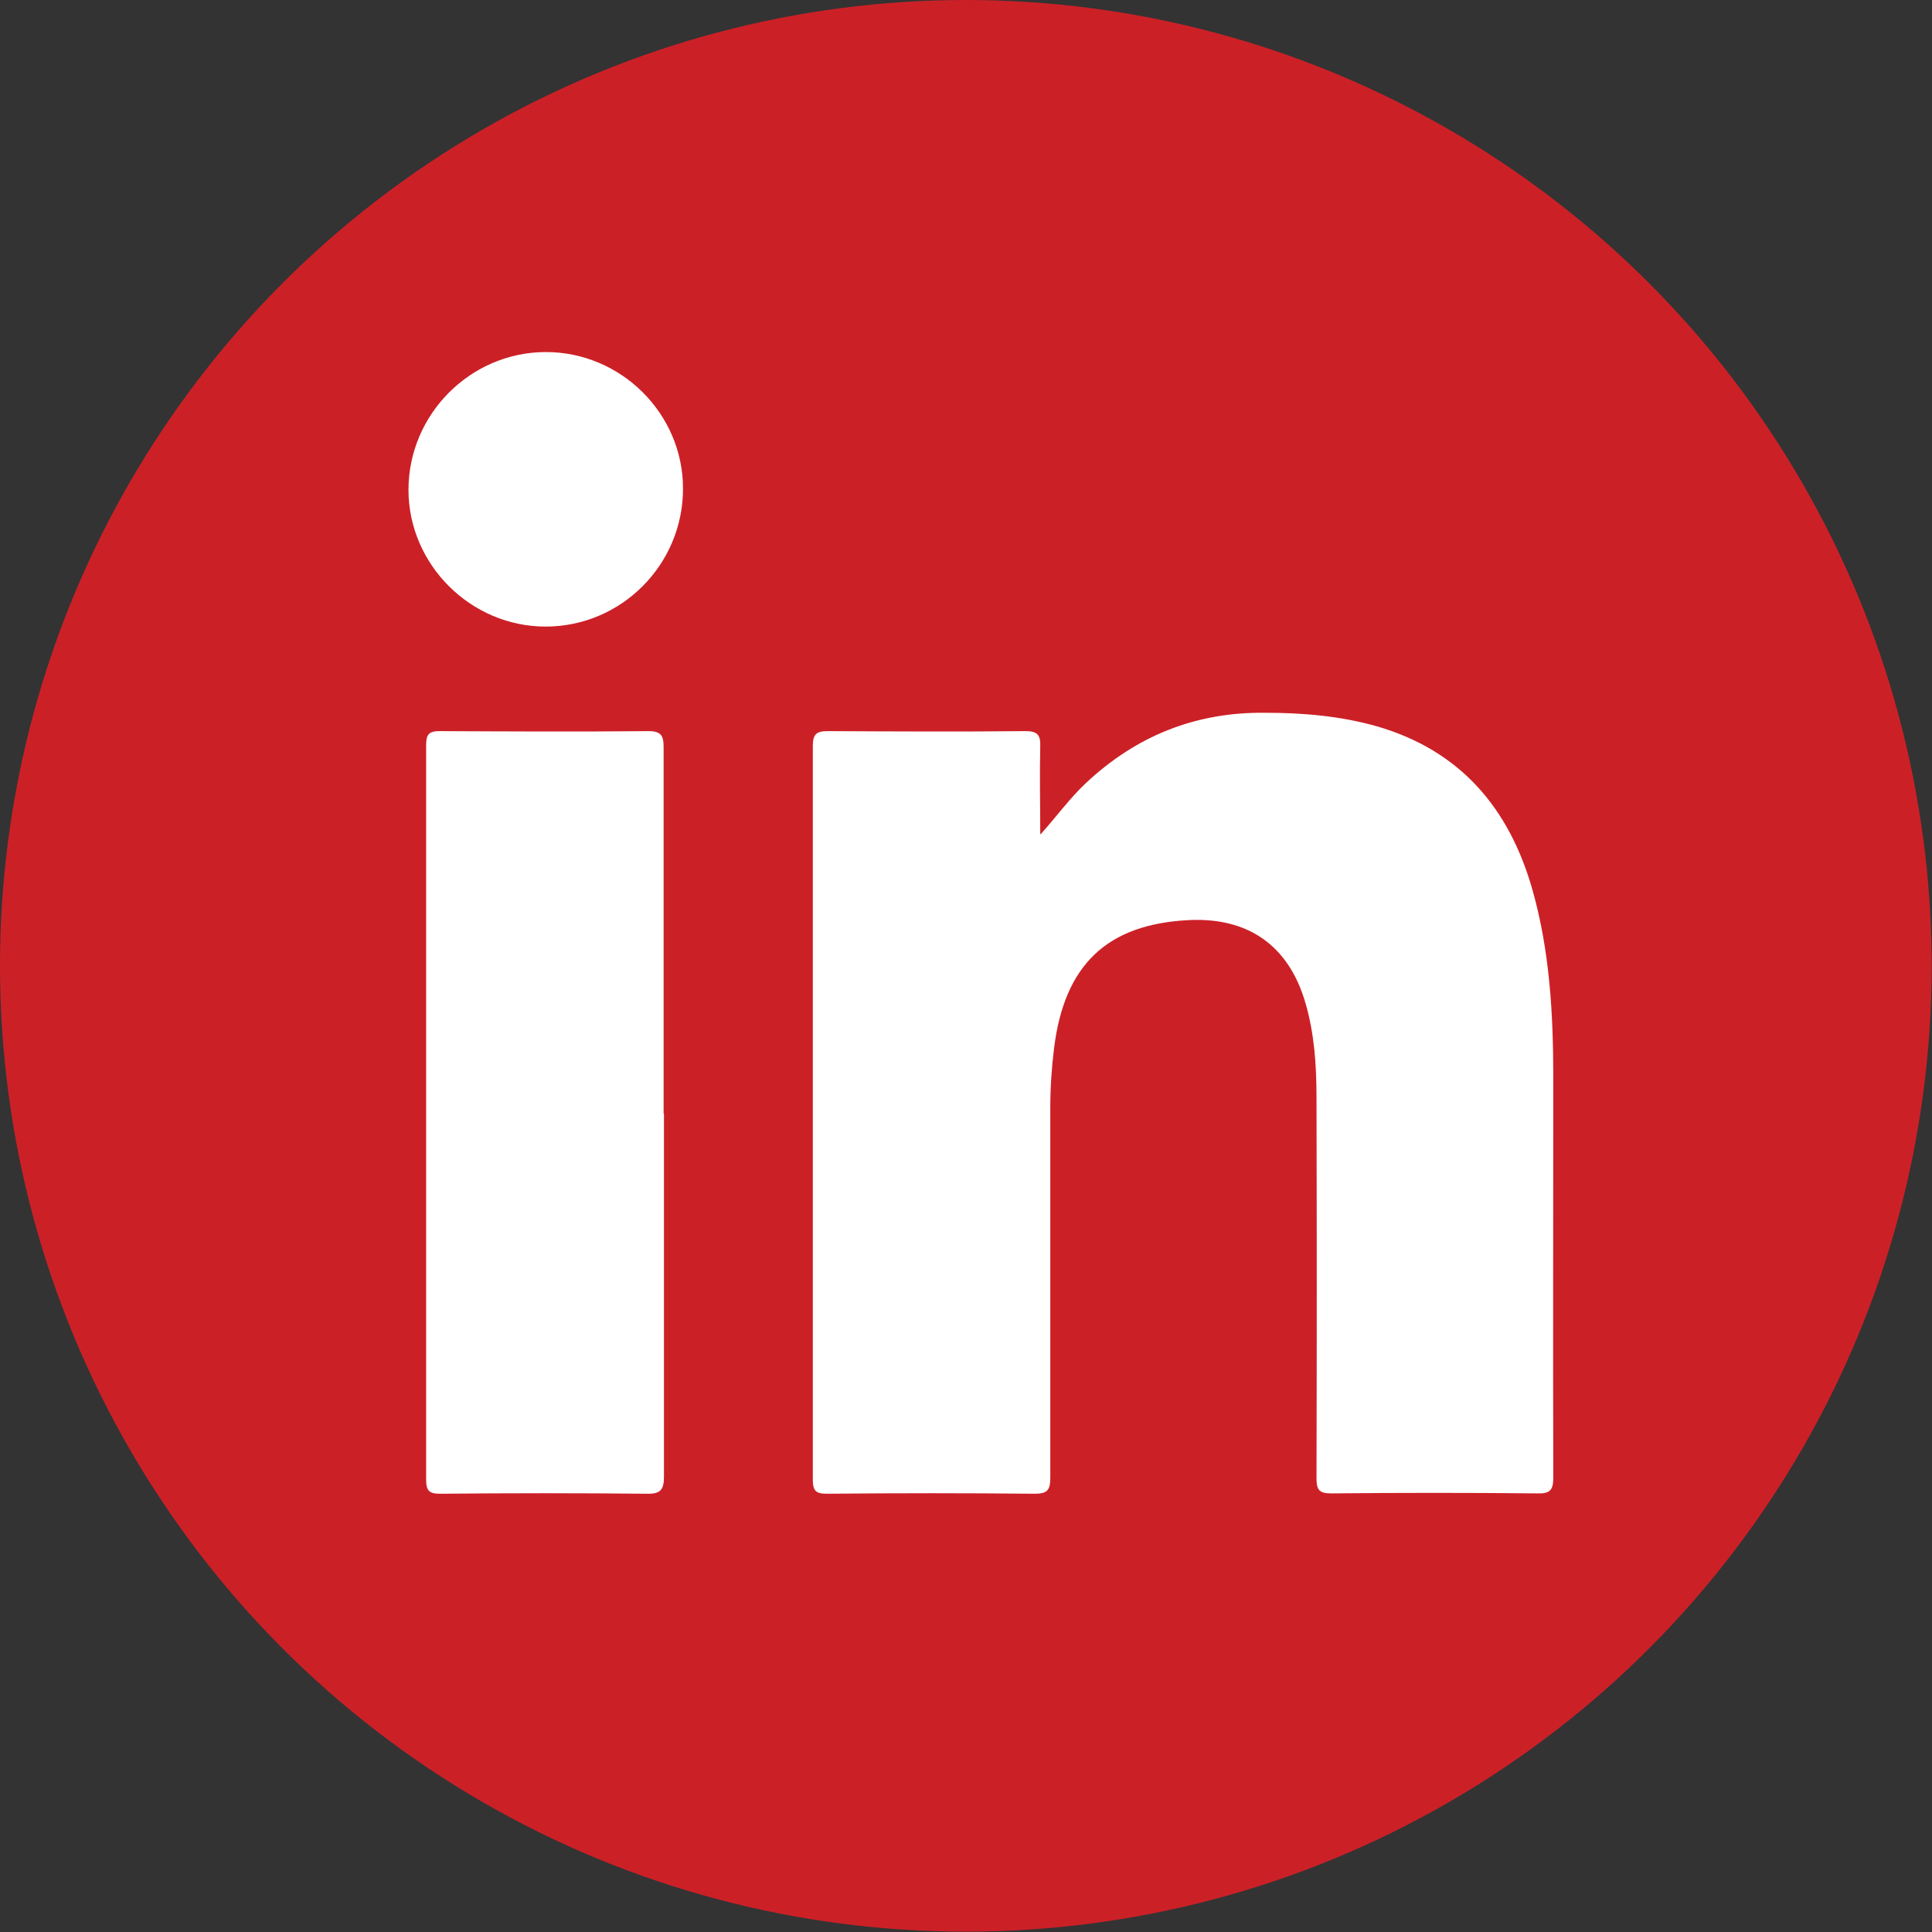
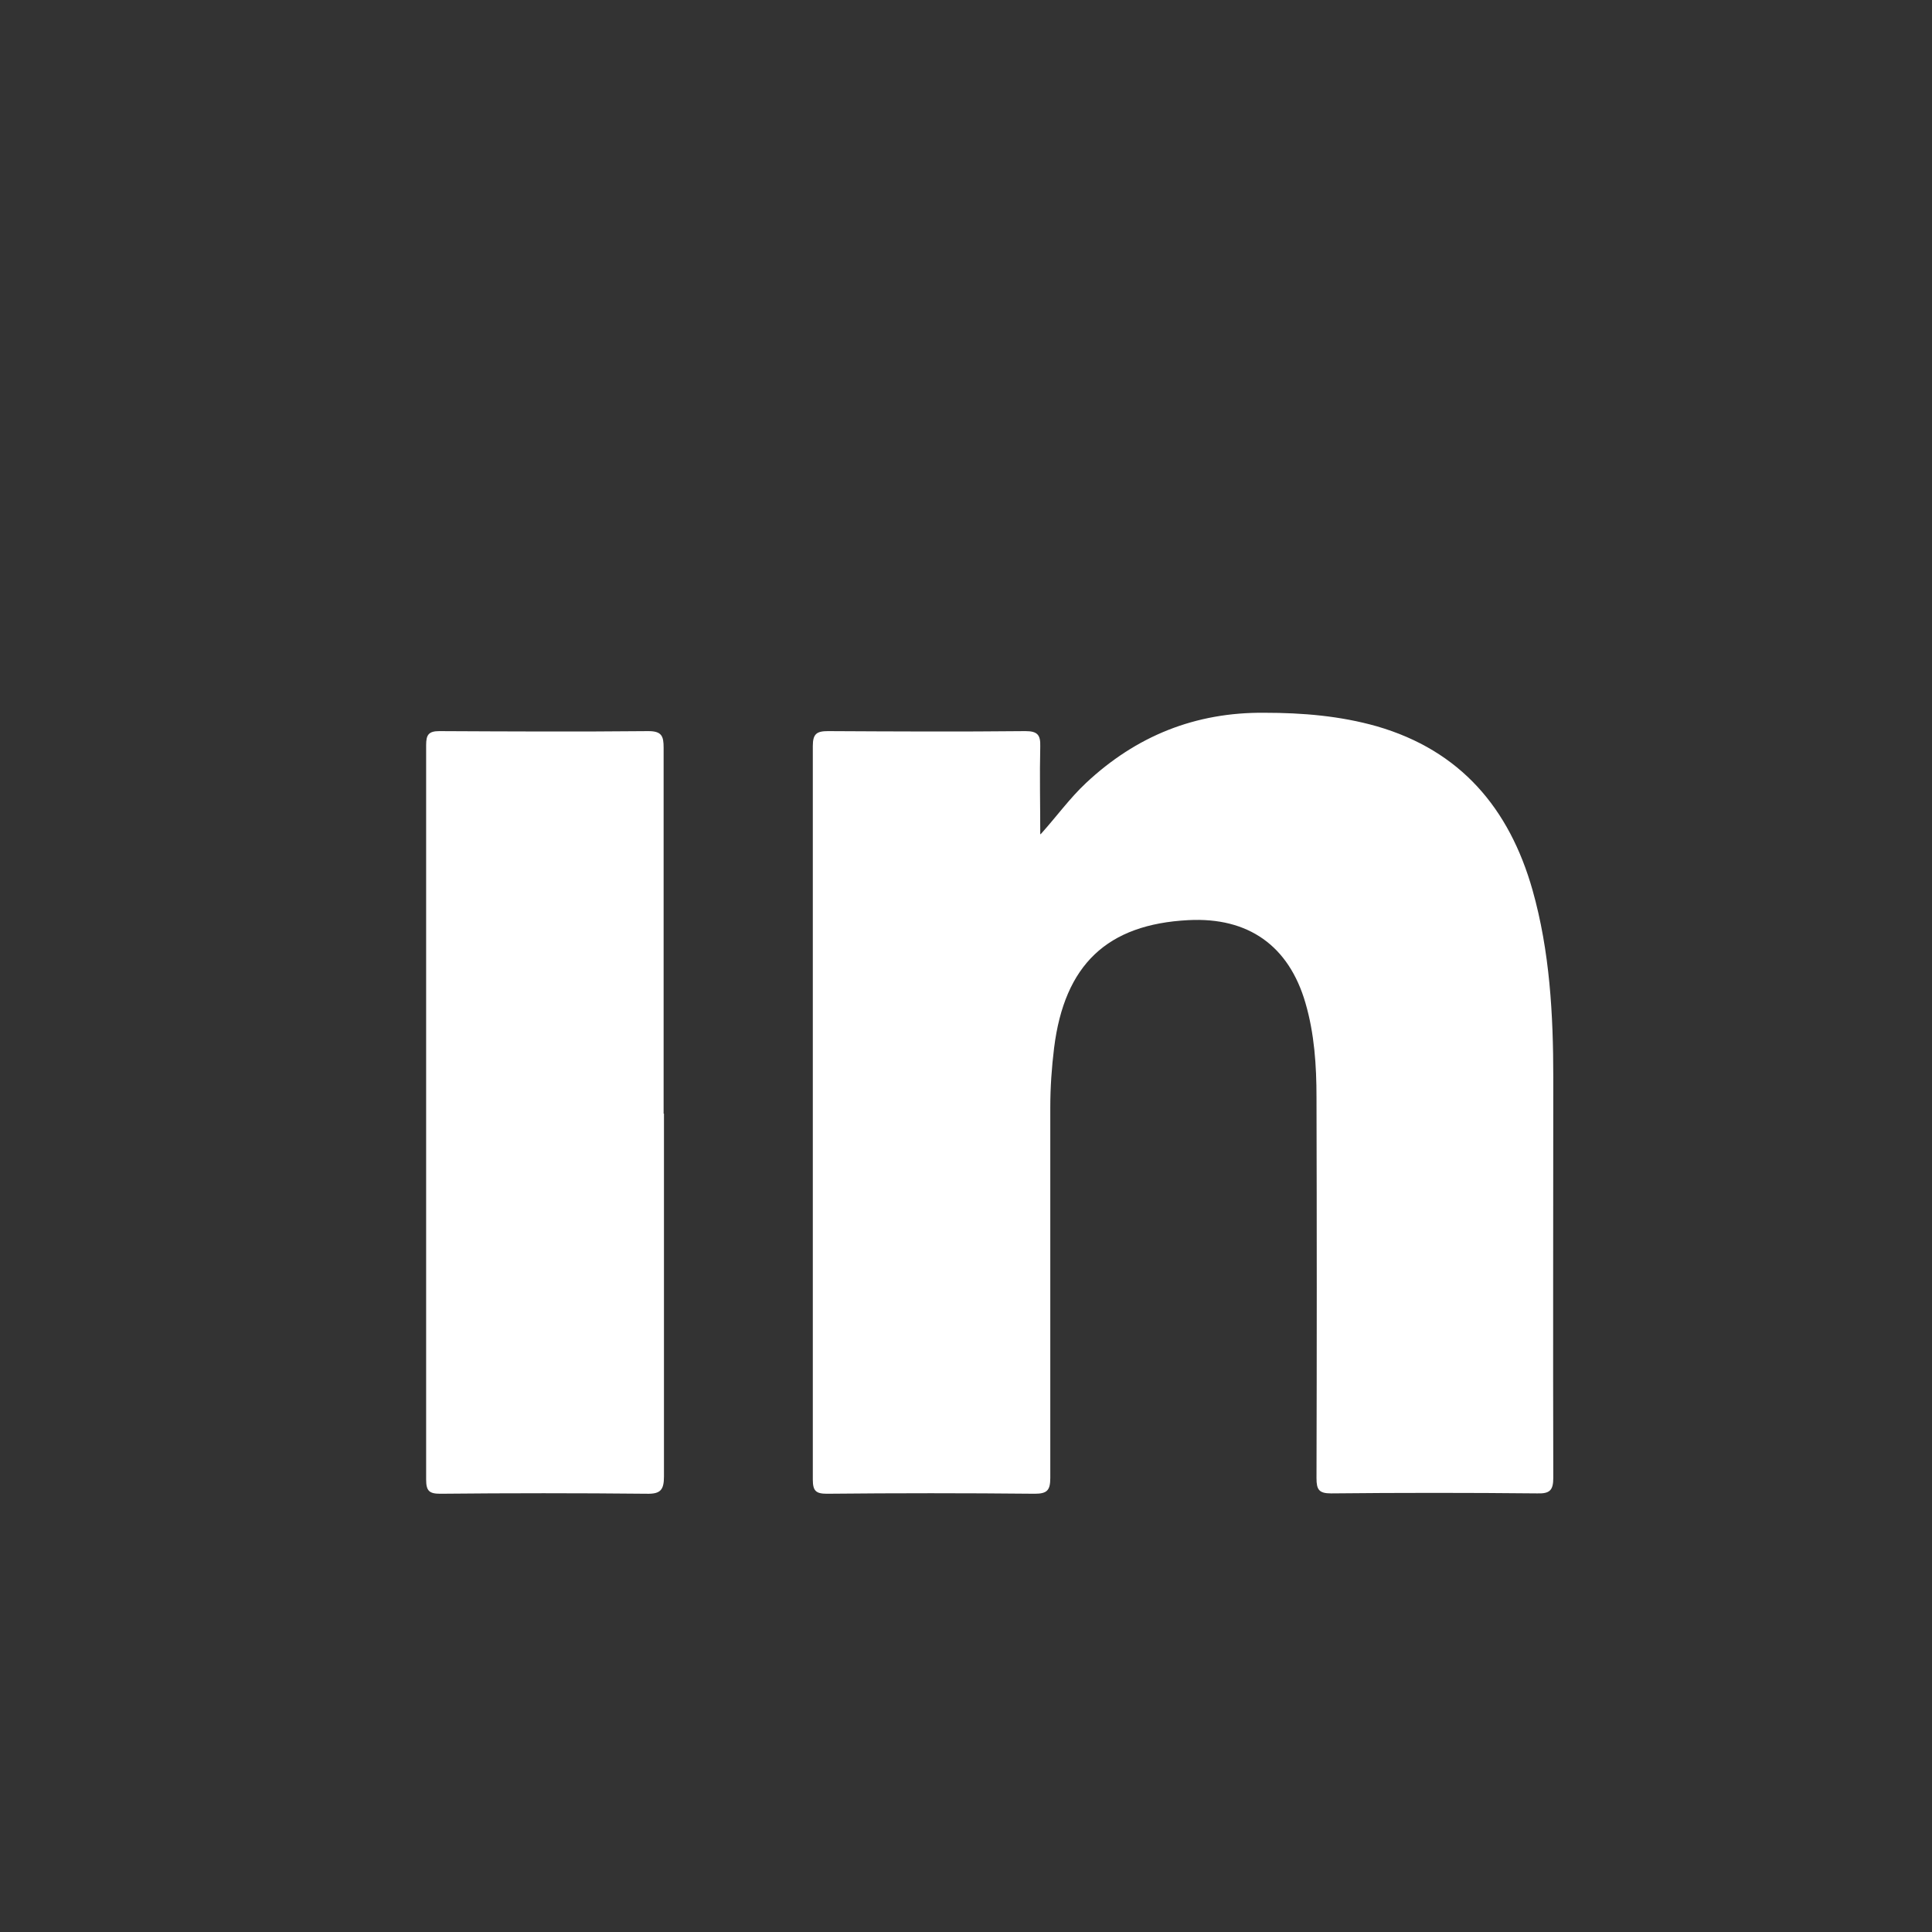
<svg xmlns="http://www.w3.org/2000/svg" id="b" viewBox="0 0 55.81 55.81">
  <rect x="0" y="0" width="55.81" height="55.81" fill="#333333" stroke="none" />
  <defs>
    <style>.d{fill:#fff;}.e{fill:#cc2027;}</style>
  </defs>
  <g id="c">
-     <circle class="e" cx="27.9" cy="27.9" r="27.9" />
    <path class="d" d="m30.06,24.1c.46-.51.84-1.04,1.31-1.48,1.45-1.36,3.16-2.05,5.16-2.03,1.1,0,2.18.09,3.24.39,2.42.7,3.83,2.37,4.5,4.73.5,1.77.6,3.6.6,5.42,0,3.85-.01,7.71,0,11.56,0,.36-.1.46-.46.45-1.99-.02-3.97-.02-5.96,0-.35,0-.42-.11-.42-.44.01-3.67.01-7.34,0-11,0-.92-.06-1.84-.32-2.73-.48-1.65-1.65-2.48-3.38-2.39-2.35.12-3.58,1.29-3.88,3.69-.07.57-.11,1.14-.11,1.72,0,3.57,0,7.13,0,10.7,0,.36-.09.46-.45.46-2-.02-4-.02-6,0-.32,0-.41-.08-.41-.41,0-7.06,0-14.13,0-21.19,0-.35.11-.43.44-.43,1.9.01,3.8.02,5.7,0,.35,0,.44.11.43.44-.02.84,0,1.69,0,2.53Z" />
    <path class="d" d="m19.18,32.17c0,3.49,0,6.99,0,10.48,0,.39-.1.51-.5.5-1.98-.02-3.97-.02-5.96,0-.32,0-.41-.08-.41-.41,0-7.07,0-14.15,0-21.22,0-.29.07-.4.38-.4,2.01.01,4.03.02,6.04,0,.39,0,.44.15.44.48,0,3.52,0,7.05,0,10.57Z" />
-     <path class="d" d="m19.73,14.12c0,2.19-1.78,3.98-3.97,3.98-2.16,0-3.96-1.79-3.96-3.95,0-2.18,1.79-3.98,3.97-3.98,2.17,0,3.96,1.78,3.96,3.94Z" />
  </g>
</svg>